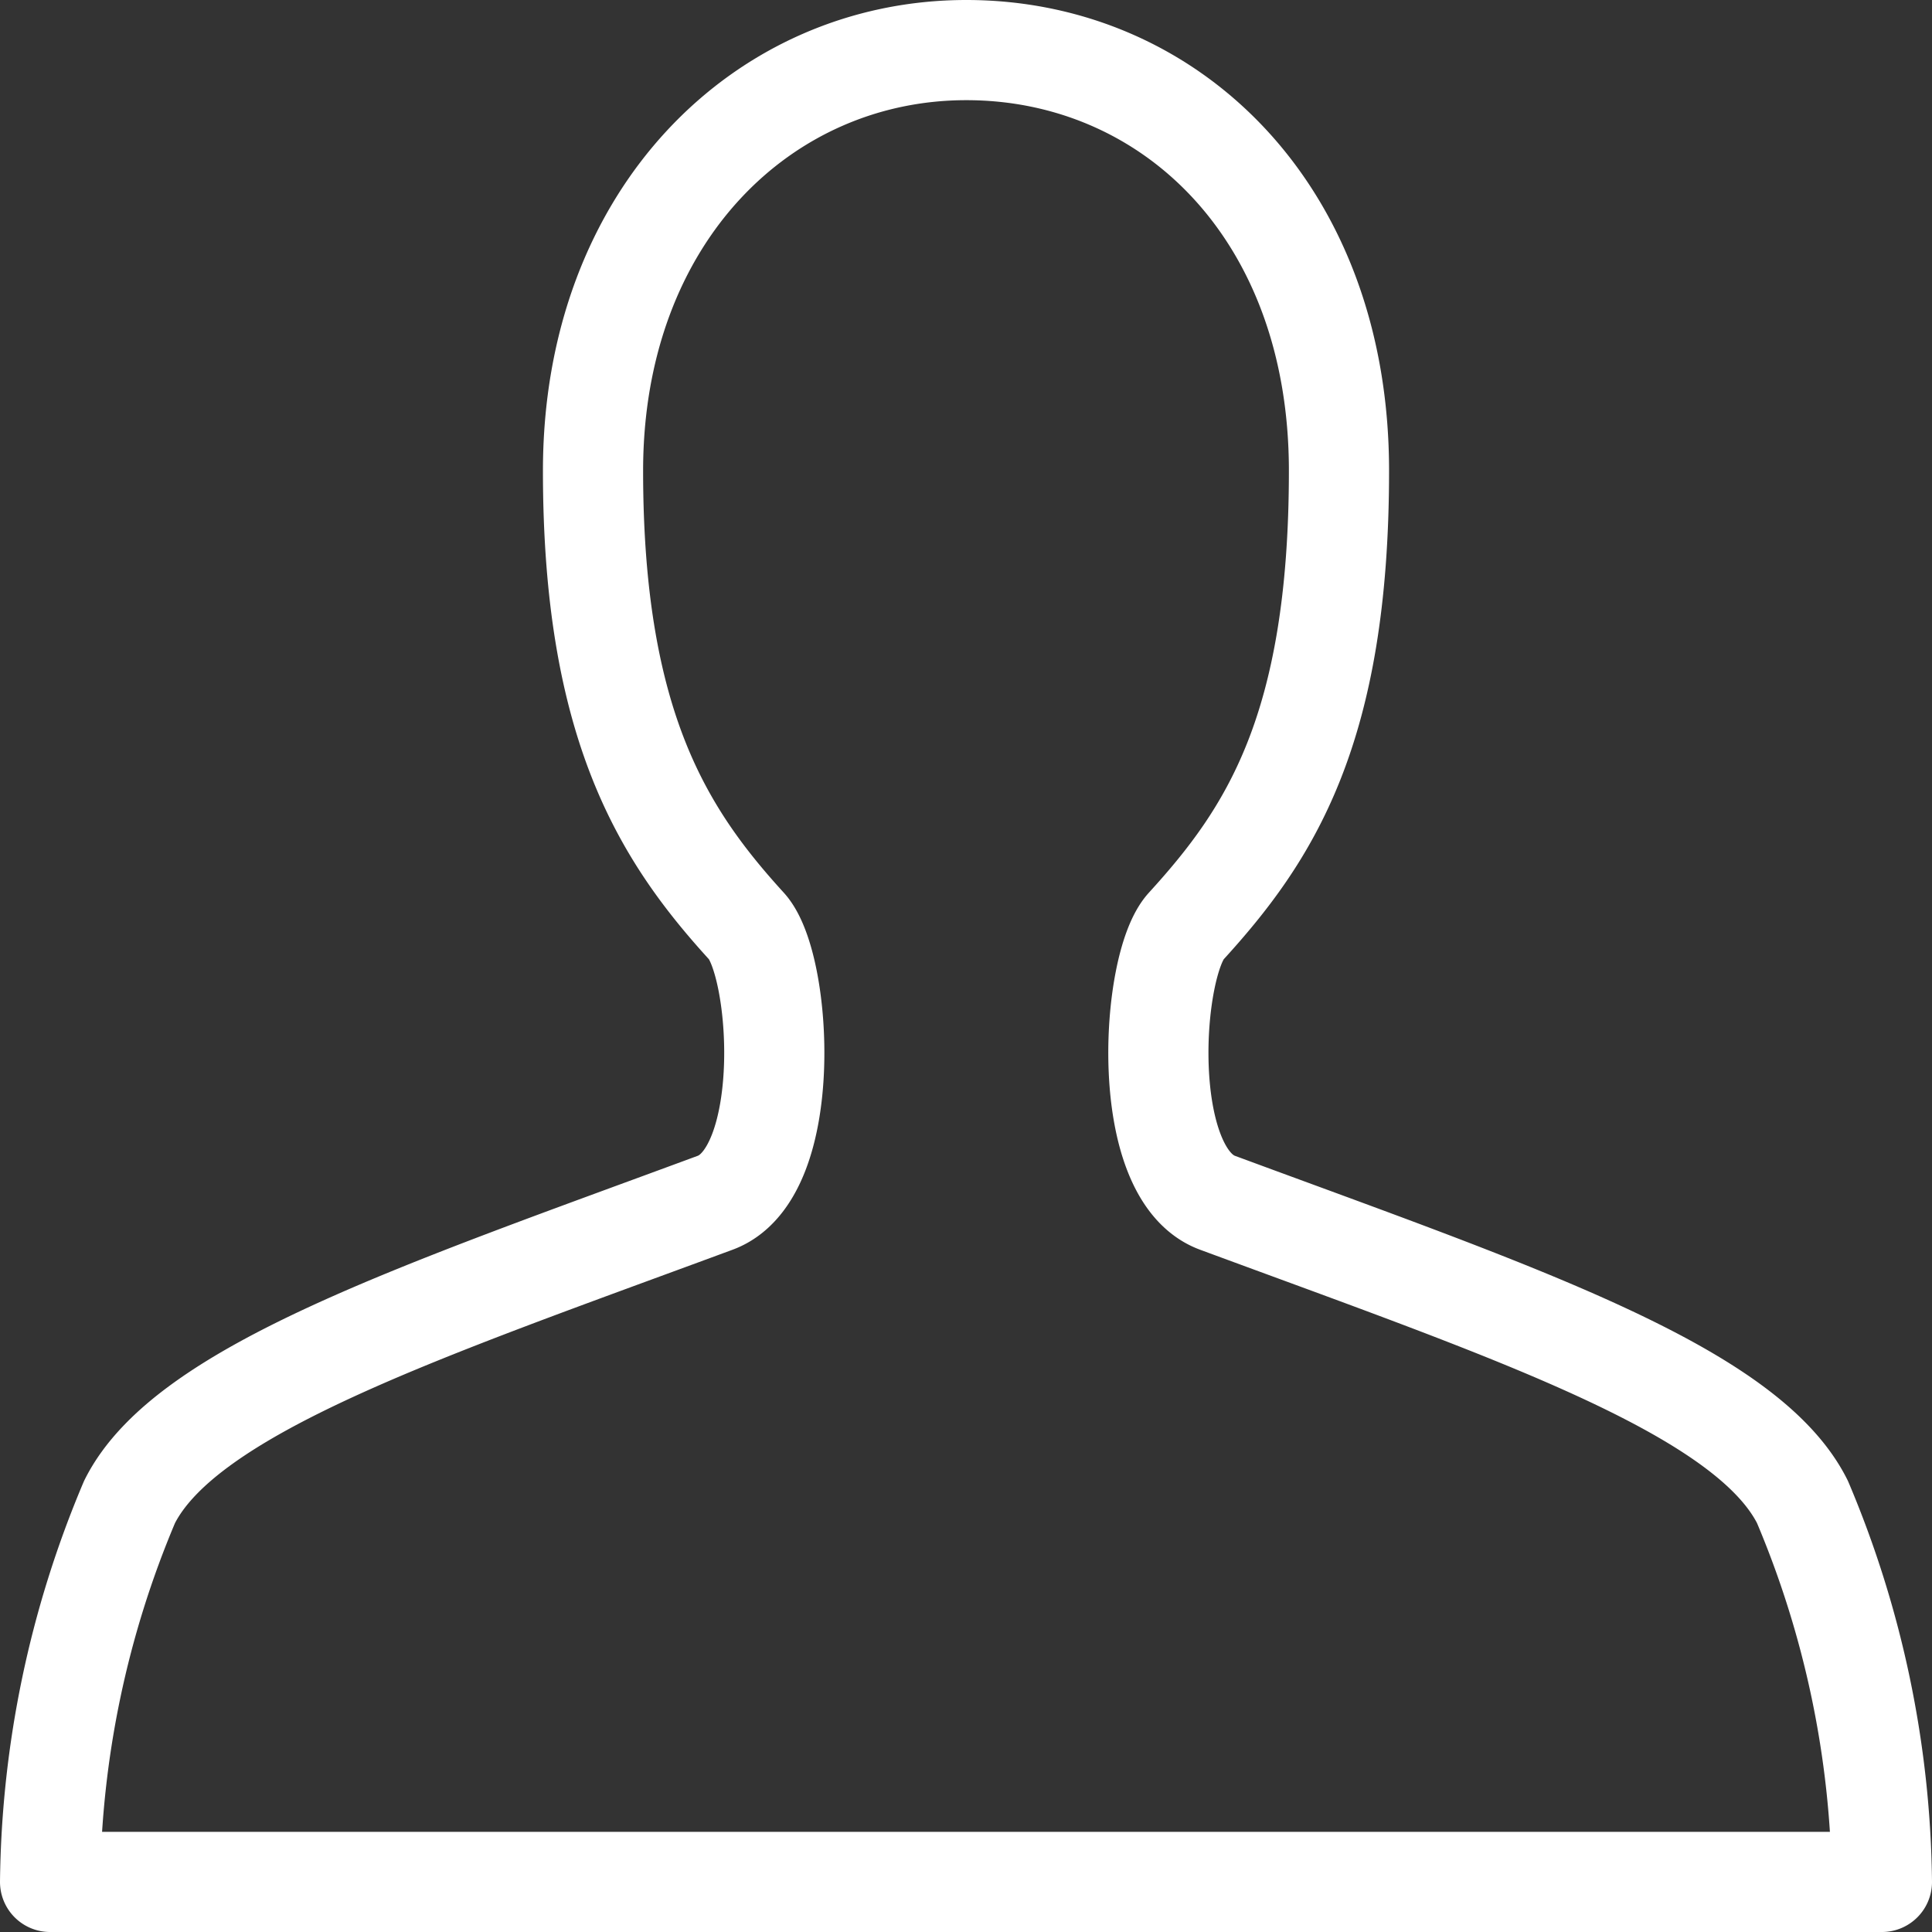
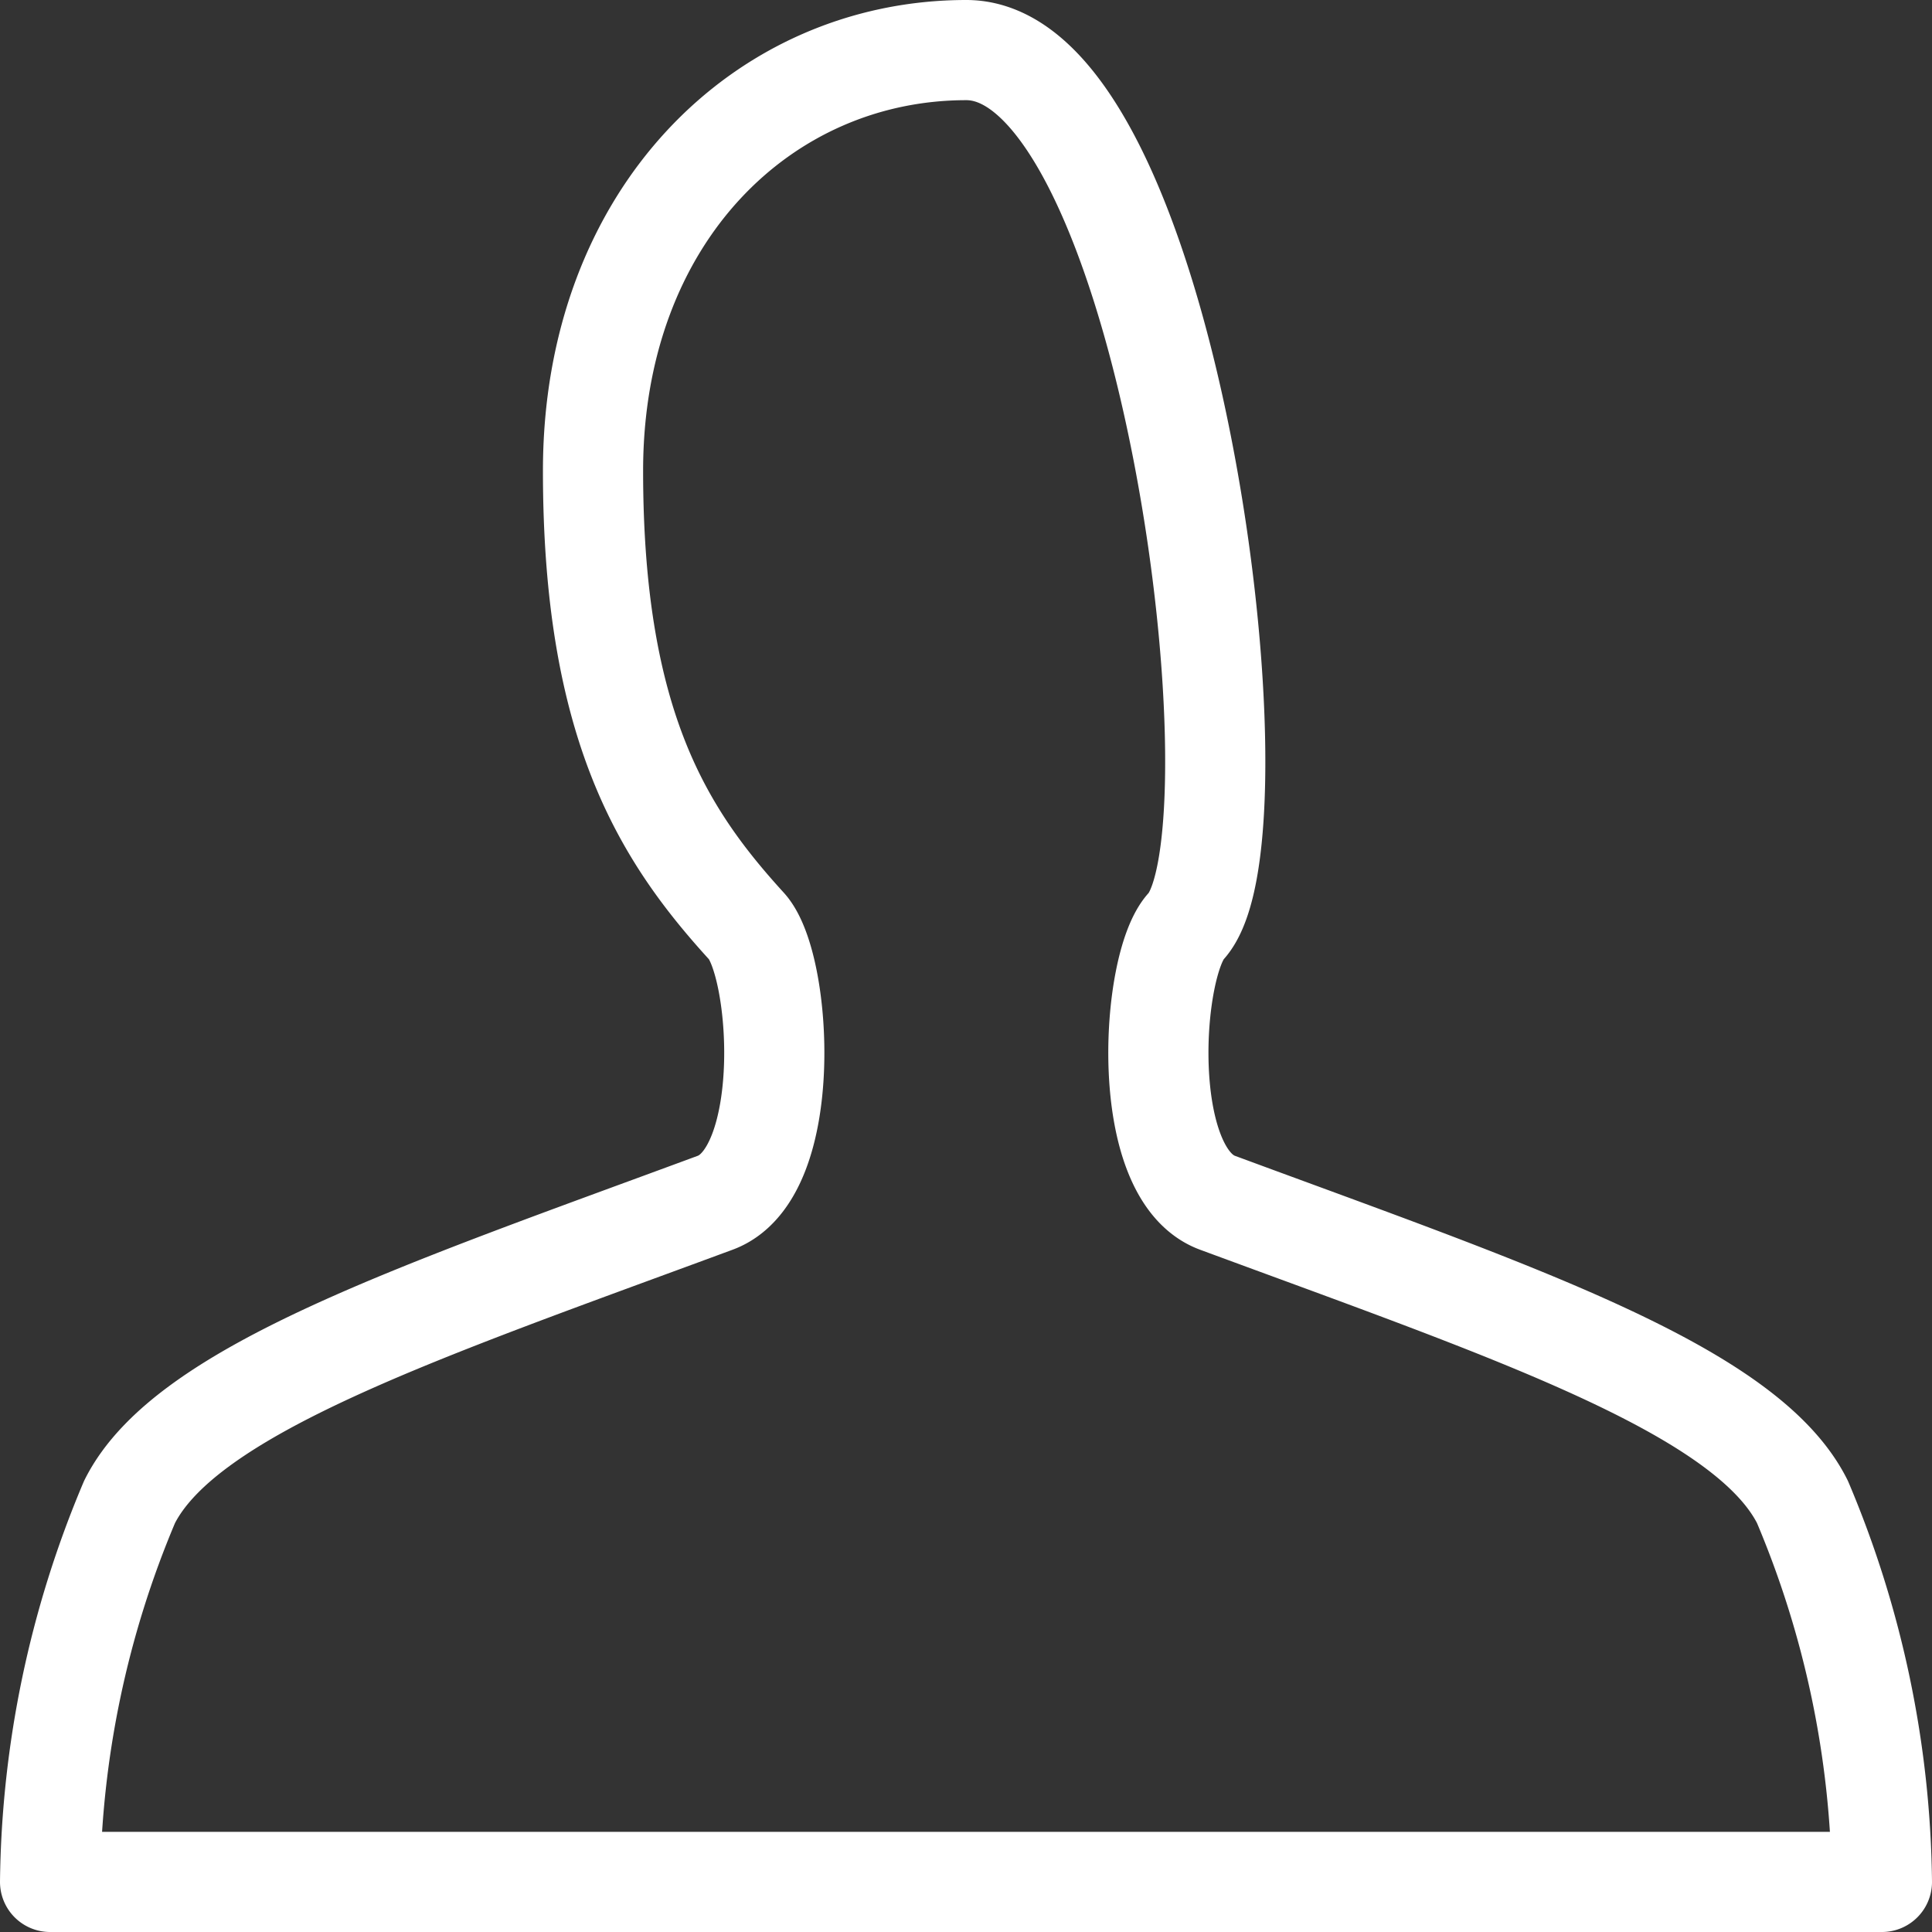
<svg xmlns="http://www.w3.org/2000/svg" viewBox="0 0 28.93 28.93">
  <rect x="0" y="0" width="28.93" height="28.93" fill="#333333" stroke="none" />
  <defs>
    <style>.cls-1{fill:none;stroke:#fff;stroke-linecap:round;stroke-linejoin:round;stroke-width:1.5px;}</style>
  </defs>
  <title>アセット 1</title>
  <g id="レイヤー_2" data-name="レイヤー 2">
    <g id="レイヤー_2-2" data-name="レイヤー 2">
-       <path class="cls-1" d="M.75,28.18a15,15,0,0,1,1.19-5.69c.84-1.68,4.36-2.85,8.77-4.48,1.19-.44,1-3.56.47-4.14-1.24-1.36-2.3-3-2.3-6.82S11.43.75,14.47.75s5.58,2.41,5.58,6.3S19,12.51,17.76,13.87c-.53.58-.72,3.7.47,4.14,4.41,1.63,7.92,2.8,8.76,4.48a15,15,0,0,1,1.19,5.69Z" />
+       <path class="cls-1" d="M.75,28.18a15,15,0,0,1,1.19-5.69c.84-1.68,4.36-2.85,8.77-4.48,1.19-.44,1-3.56.47-4.14-1.24-1.36-2.3-3-2.3-6.82S11.43.75,14.47.75S19,12.51,17.76,13.87c-.53.58-.72,3.7.47,4.14,4.41,1.63,7.92,2.8,8.76,4.48a15,15,0,0,1,1.19,5.69Z" />
    </g>
  </g>
</svg>